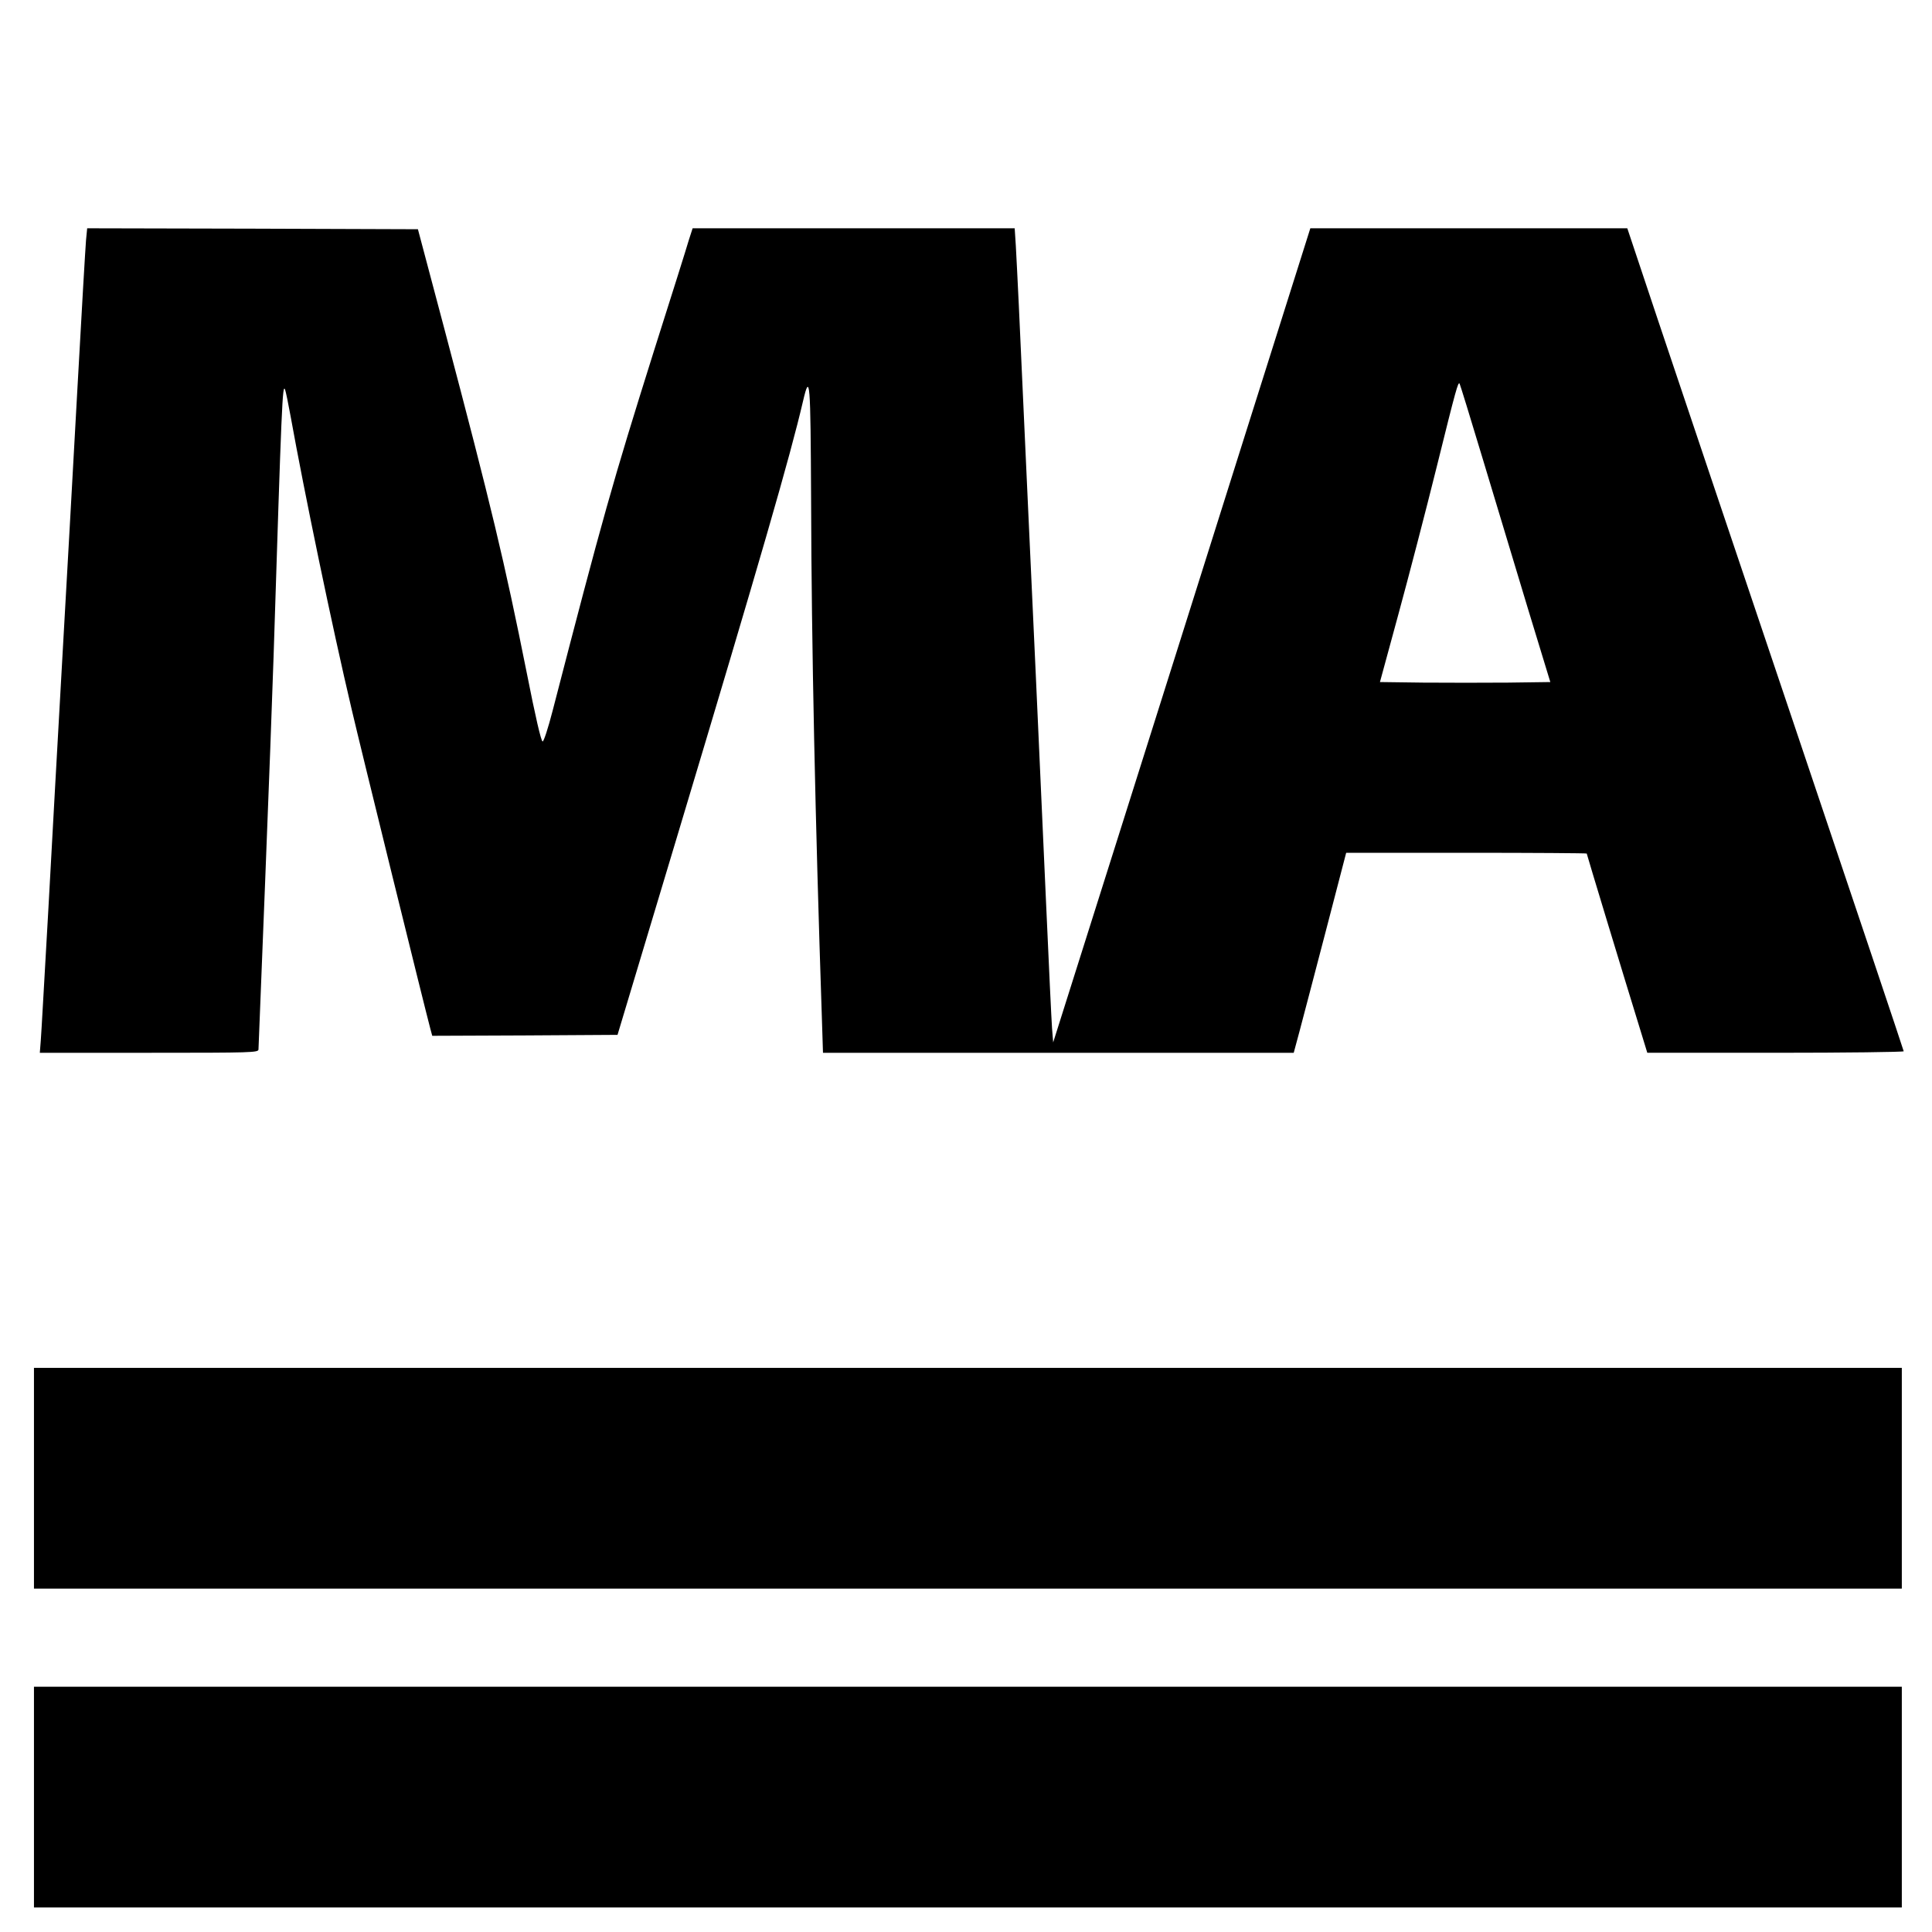
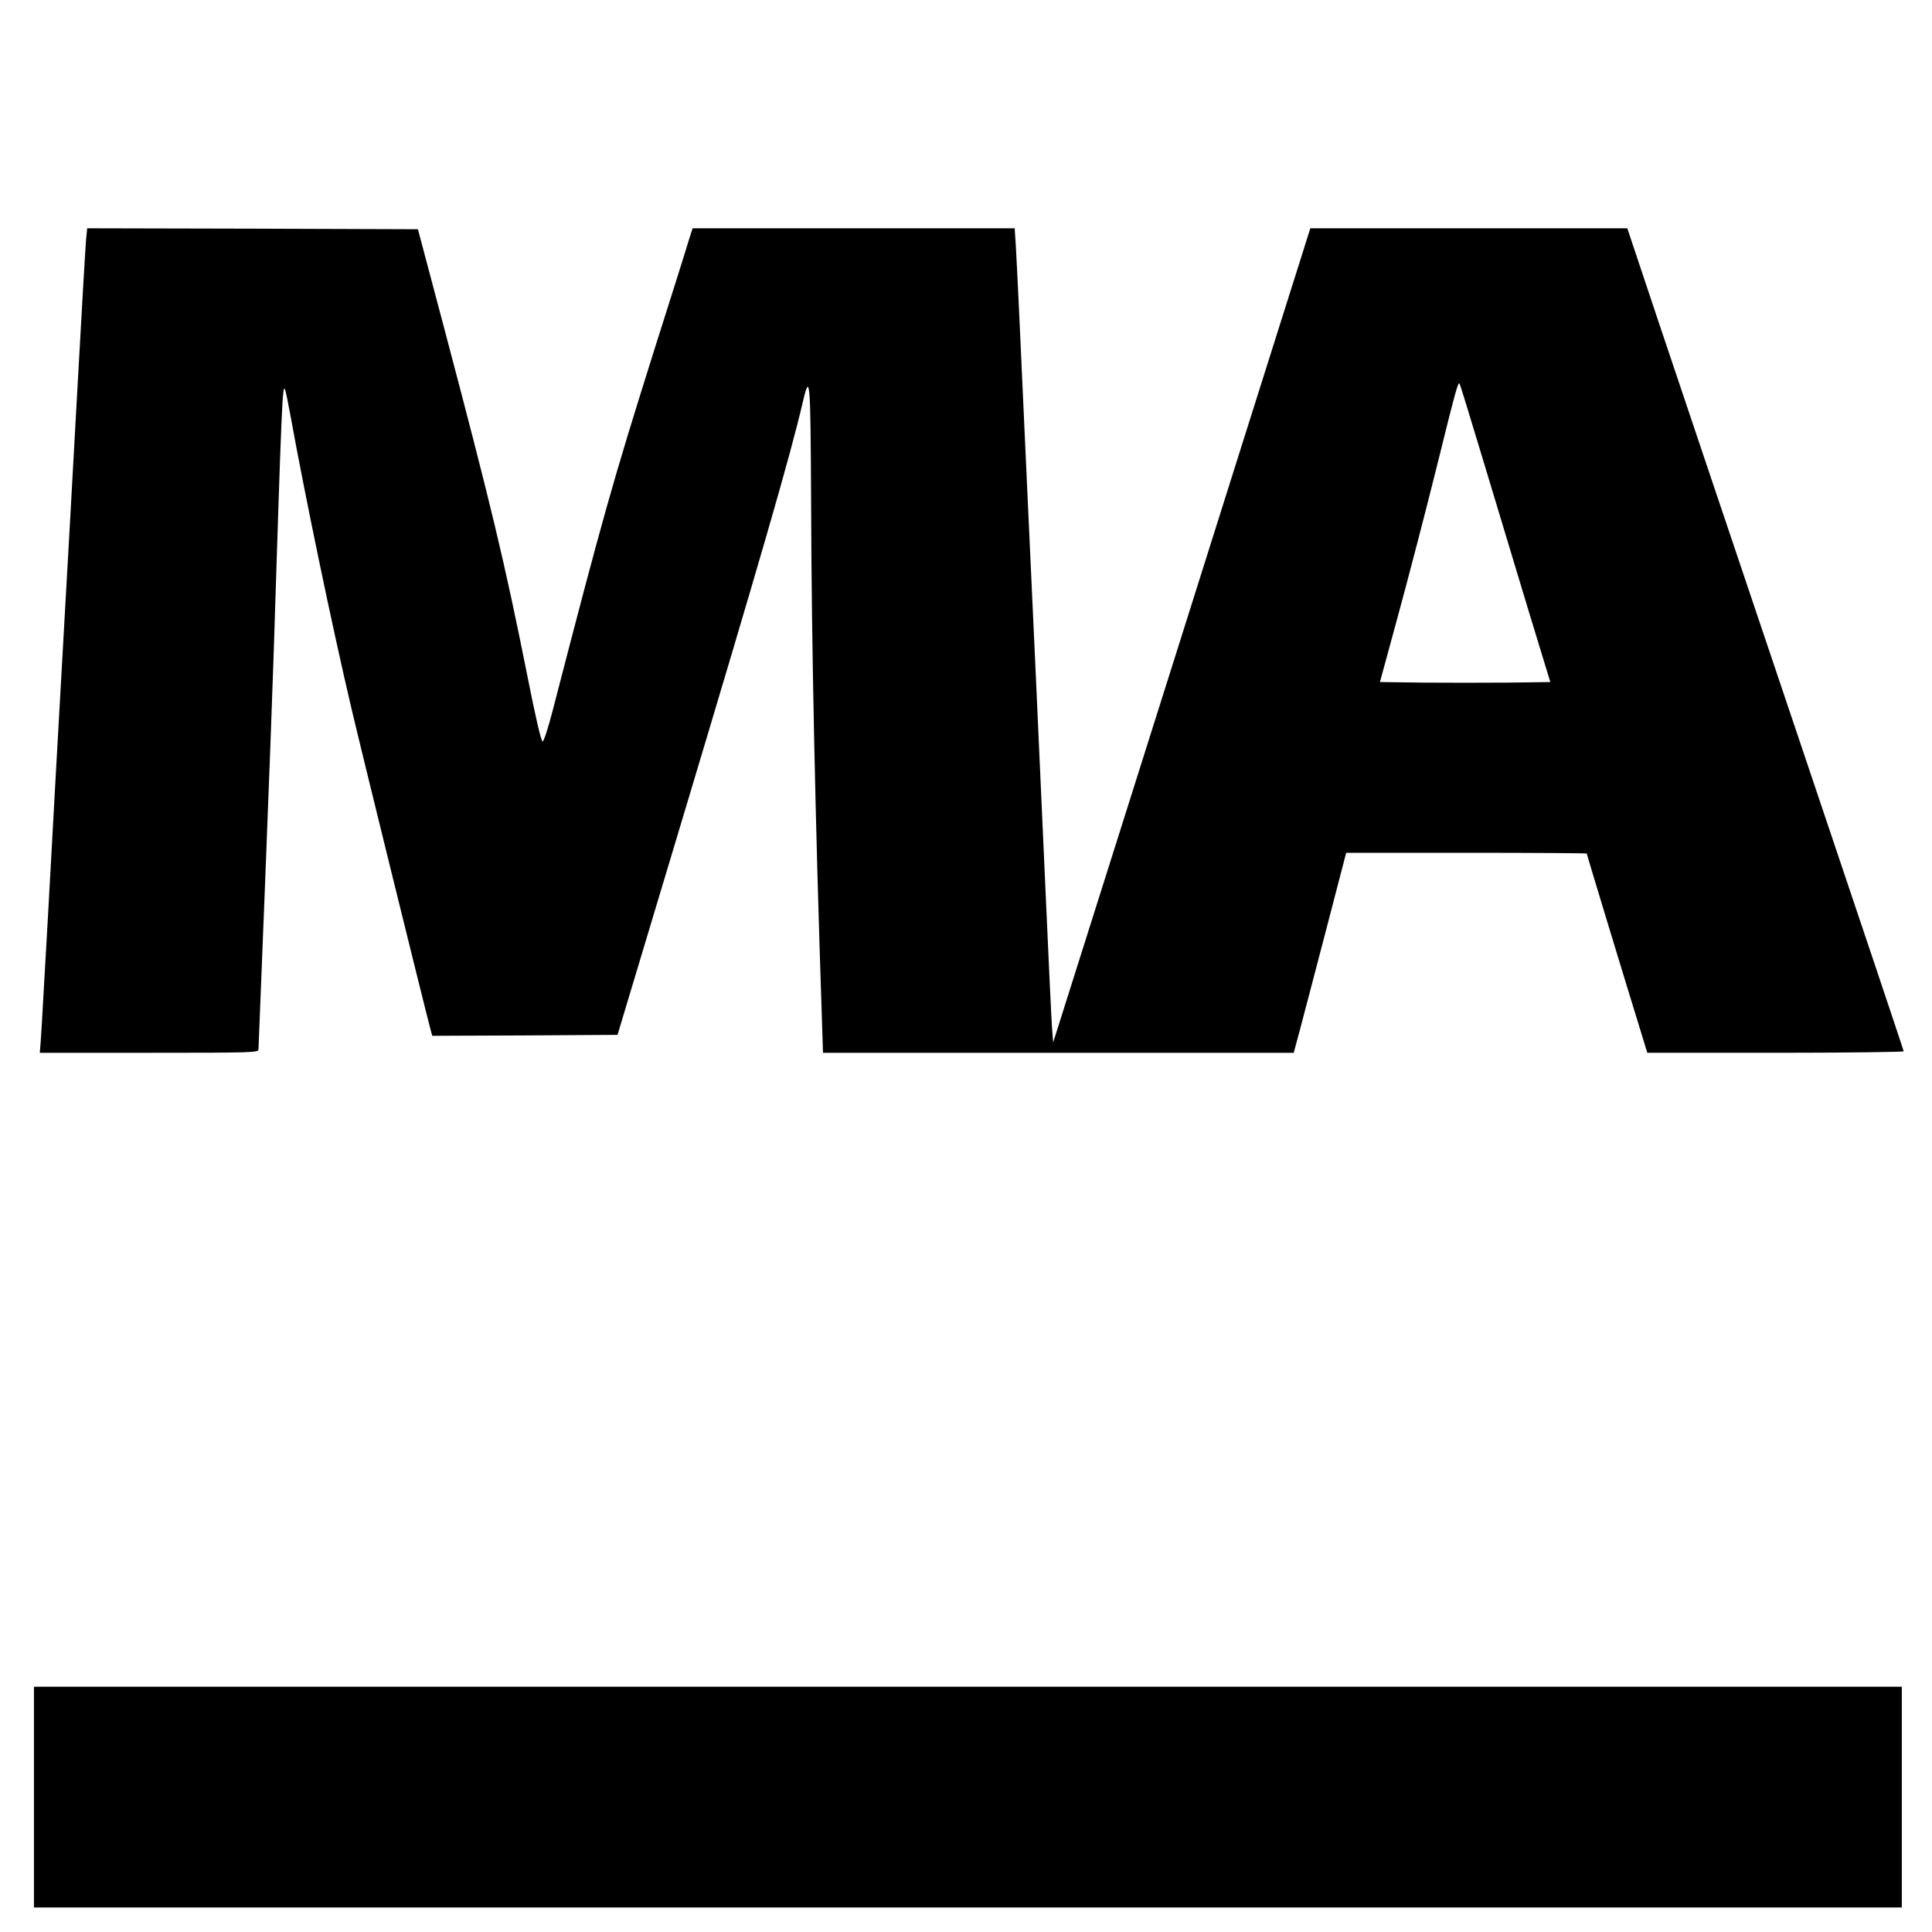
<svg xmlns="http://www.w3.org/2000/svg" version="1.0" width="1024pt" height="1024pt" viewBox="0 0 1024 1024" preserveAspectRatio="xMidYMid meet">
  <g transform="translate(0,1024) scale(0.1,-0.1)" fill="#000000" stroke="none">
    <path d="M456 8968 c-3 -35 -24 -391 -46 -793 -22 -401 -58 -1045 -80 -1430 -22 -385 -55 -983 -74 -1330 -20 -346 -37 -658 -40 -692 l-5 -63 579 0 c548 0 580 1 580 18 0 9 16 407 35 882 19 476 39 1016 45 1200 43 1354 47 1449 61 1415 4 -11 17 -74 29 -140 72 -400 220 -1115 324 -1555 47 -202 388 -1585 417 -1693 l10 -37 491 2 491 3 314 1045 c446 1485 601 2021 669 2313 37 158 40 111 43 -525 2 -762 22 -1698 57 -2740 l6 -188 1248 0 1247 0 31 115 c17 63 79 301 139 530 l108 415 638 0 c350 0 637 -2 637 -4 0 -4 194 -644 291 -958 l30 -98 679 0 c374 0 680 4 680 8 0 4 -257 770 -571 1702 -314 932 -644 1912 -733 2178 l-161 482 -840 0 -840 0 -350 -1108 c-192 -609 -498 -1579 -681 -2157 l-332 -1050 -6 75 c-3 41 -17 334 -31 650 -14 316 -39 865 -55 1220 -27 588 -64 1384 -90 1960 -6 124 -13 267 -16 318 l-6 92 -854 0 -853 0 -20 -62 c-10 -35 -93 -299 -185 -588 -219 -696 -272 -883 -537 -1907 -24 -93 -47 -163 -53 -163 -8 0 -39 135 -84 363 -118 590 -188 883 -435 1817 l-142 535 -877 3 -876 2 -6 -62z m7404 -1164 c66 -219 173 -574 238 -789 l119 -390 -223 -3 c-122 -1 -326 -1 -452 0 l-228 3 98 360 c54 198 146 551 204 785 102 412 112 446 120 437 2 -2 58 -183 124 -403z" />
-     <path d="M180 2405 l0 -585 4950 0 4950 0 0 585 0 585 -4950 0 -4950 0 0 -585z" />
    <path d="M180 715 l0 -585 4950 0 4950 0 0 585 0 585 -4950 0 -4950 0 0 -585z" />
  </g>
</svg>